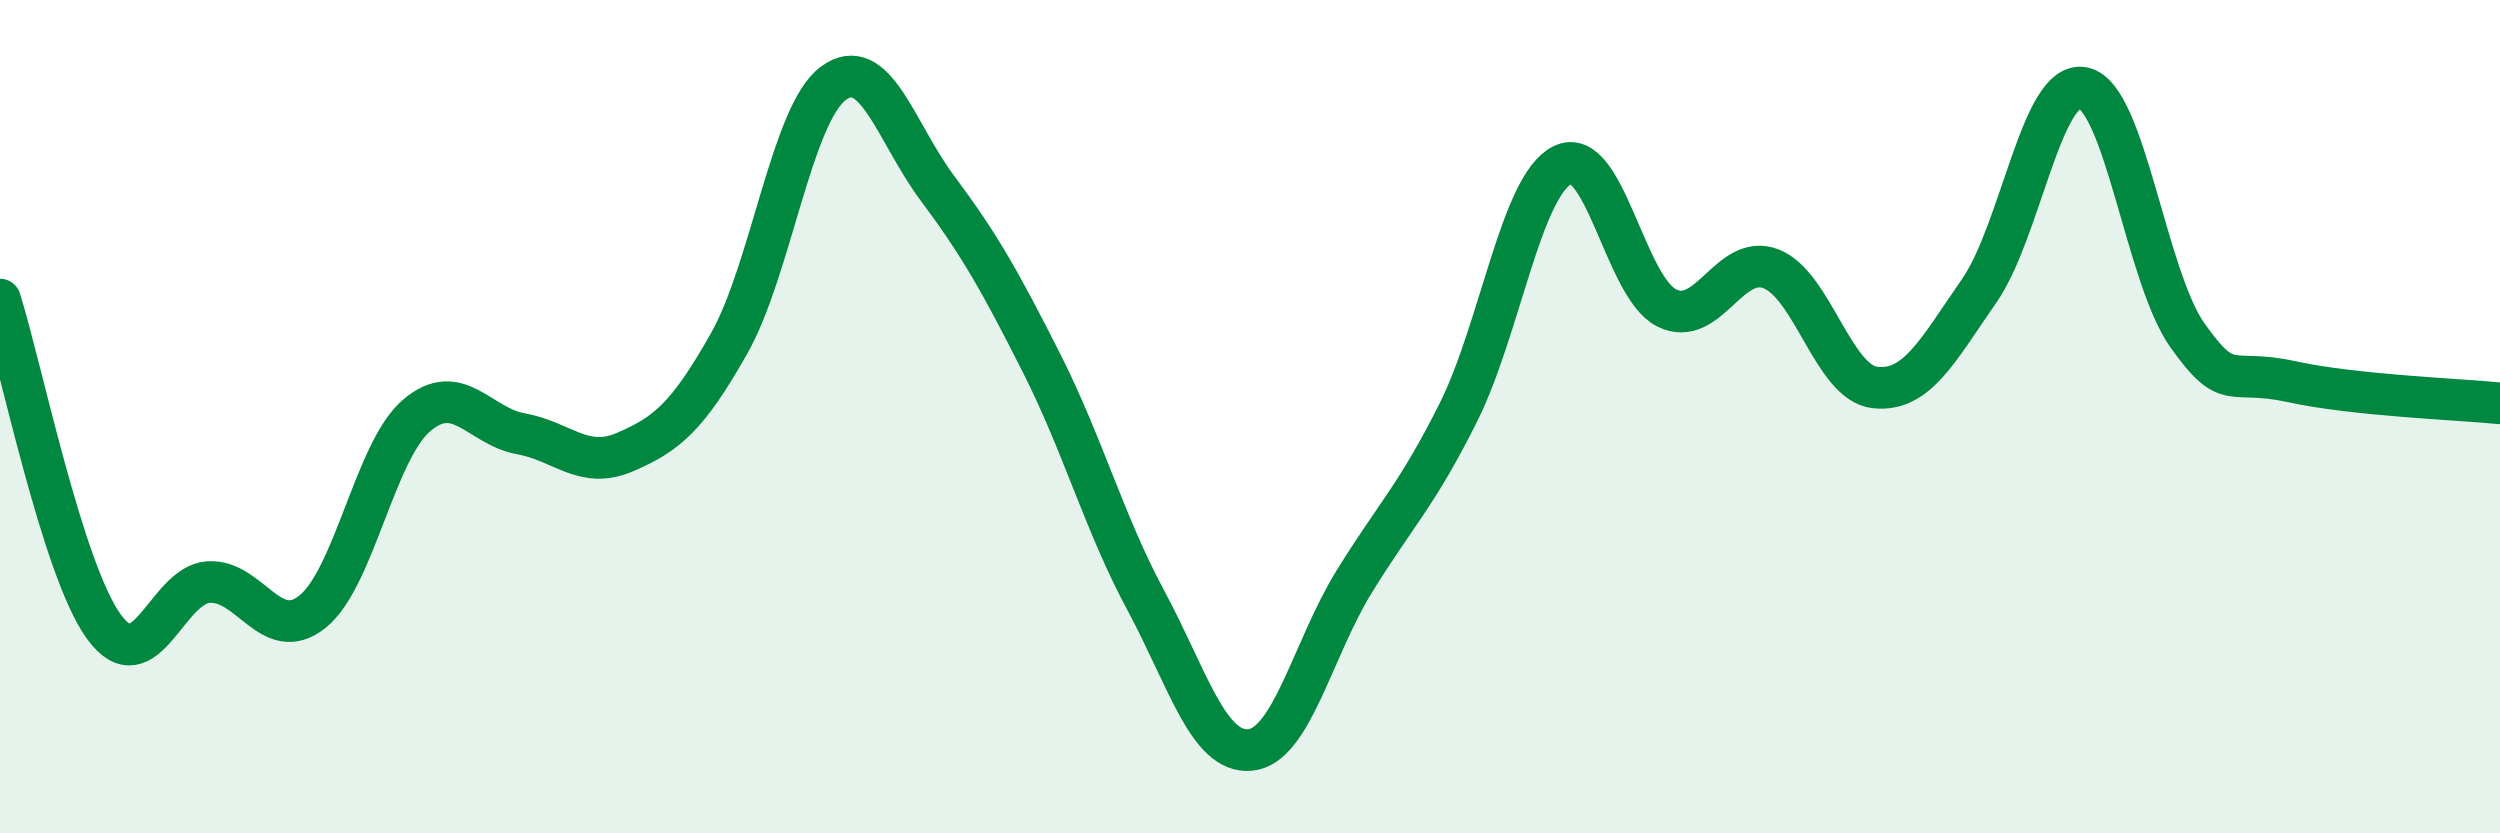
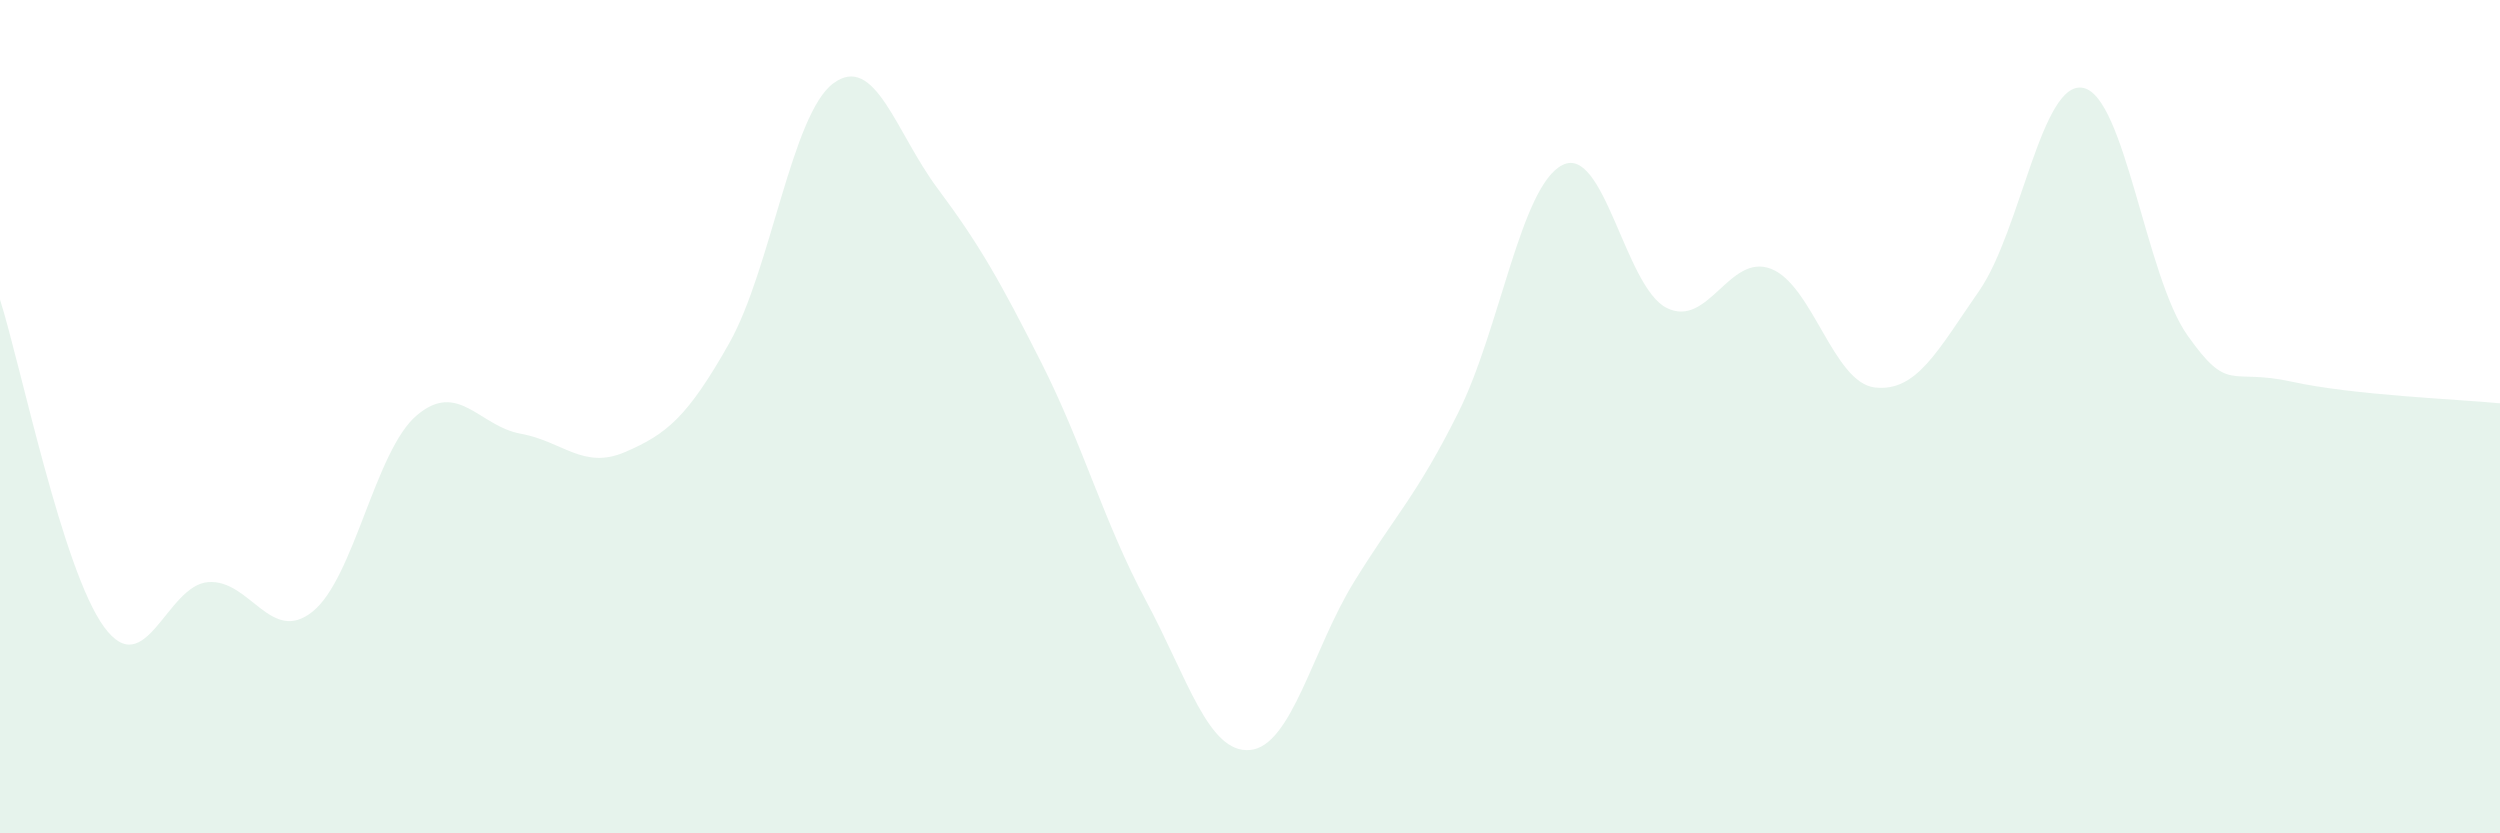
<svg xmlns="http://www.w3.org/2000/svg" width="60" height="20" viewBox="0 0 60 20">
  <path d="M 0,7.19 C 0.5,8.76 1.5,13.69 2.5,15.05 C 3.5,16.41 4,14.04 5,13.97 C 6,13.9 6.5,15.48 7.5,14.68 C 8.5,13.88 9,10.82 10,9.97 C 11,9.12 11.5,10.23 12.5,10.41 C 13.5,10.59 14,11.28 15,10.85 C 16,10.42 16.5,10.01 17.5,8.24 C 18.5,6.47 19,2.74 20,2 C 21,1.26 21.5,3.18 22.5,4.52 C 23.5,5.86 24,6.74 25,8.72 C 26,10.7 26.5,12.55 27.5,14.41 C 28.5,16.27 29,18.09 30,18 C 31,17.91 31.5,15.58 32.5,13.96 C 33.5,12.34 34,11.9 35,9.9 C 36,7.9 36.5,4.46 37.5,3.96 C 38.5,3.46 39,6.89 40,7.39 C 41,7.89 41.5,6.07 42.5,6.45 C 43.5,6.83 44,9.19 45,9.3 C 46,9.41 46.5,8.42 47.5,6.98 C 48.5,5.54 49,1.9 50,2.11 C 51,2.32 51.5,6.64 52.5,8.05 C 53.5,9.46 53.5,8.83 55,9.16 C 56.5,9.49 59,9.58 60,9.68L60 20L0 20Z" fill="#008740" opacity="0.1" stroke-linecap="round" stroke-linejoin="round" />
-   <path d="M 0,7.19 C 0.5,8.76 1.5,13.69 2.5,15.05 C 3.5,16.41 4,14.04 5,13.97 C 6,13.9 6.5,15.48 7.5,14.68 C 8.5,13.88 9,10.82 10,9.97 C 11,9.12 11.5,10.23 12.5,10.41 C 13.5,10.59 14,11.28 15,10.85 C 16,10.42 16.5,10.01 17.5,8.24 C 18.5,6.47 19,2.74 20,2 C 21,1.26 21.5,3.18 22.5,4.52 C 23.5,5.86 24,6.74 25,8.72 C 26,10.7 26.5,12.55 27.5,14.41 C 28.5,16.27 29,18.09 30,18 C 31,17.91 31.5,15.58 32.5,13.96 C 33.5,12.34 34,11.9 35,9.9 C 36,7.9 36.5,4.46 37.5,3.96 C 38.5,3.46 39,6.89 40,7.39 C 41,7.89 41.5,6.07 42.5,6.45 C 43.5,6.83 44,9.19 45,9.3 C 46,9.41 46.5,8.42 47.5,6.98 C 48.5,5.54 49,1.9 50,2.11 C 51,2.32 51.5,6.64 52.5,8.05 C 53.5,9.46 53.5,8.83 55,9.16 C 56.5,9.49 59,9.58 60,9.68" stroke="#008740" stroke-width="1" fill="none" stroke-linecap="round" stroke-linejoin="round" />
</svg>